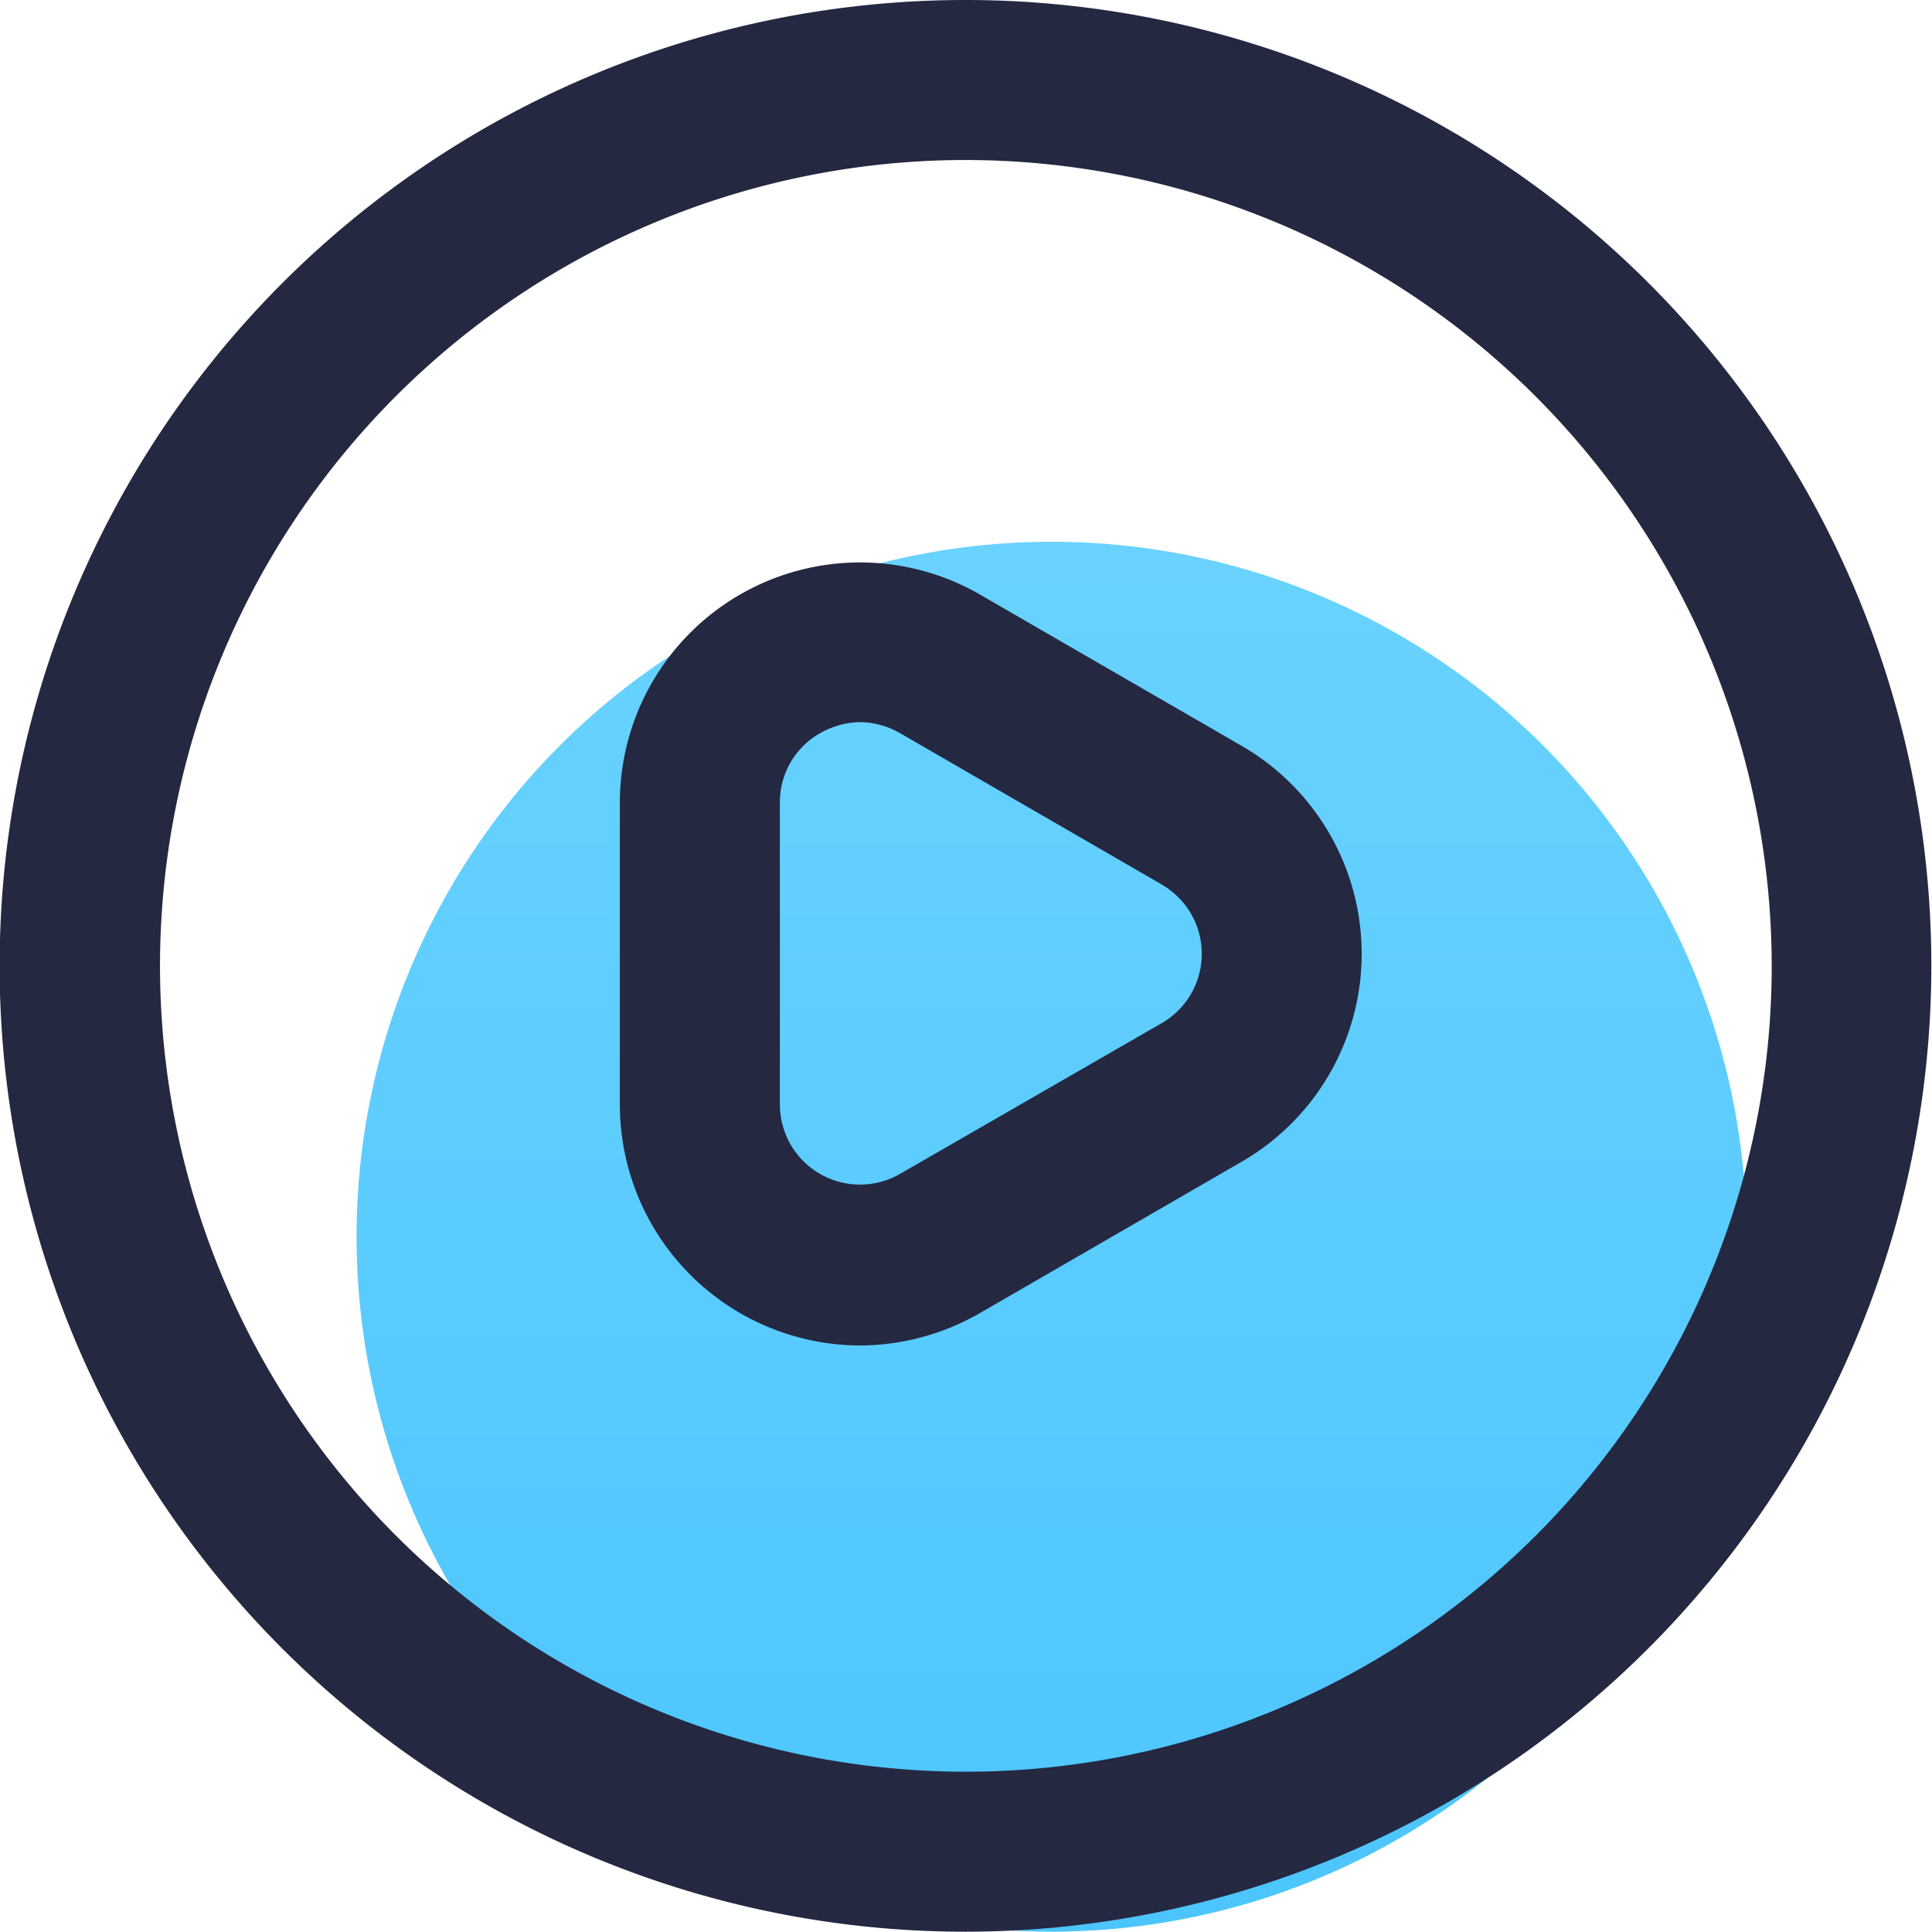
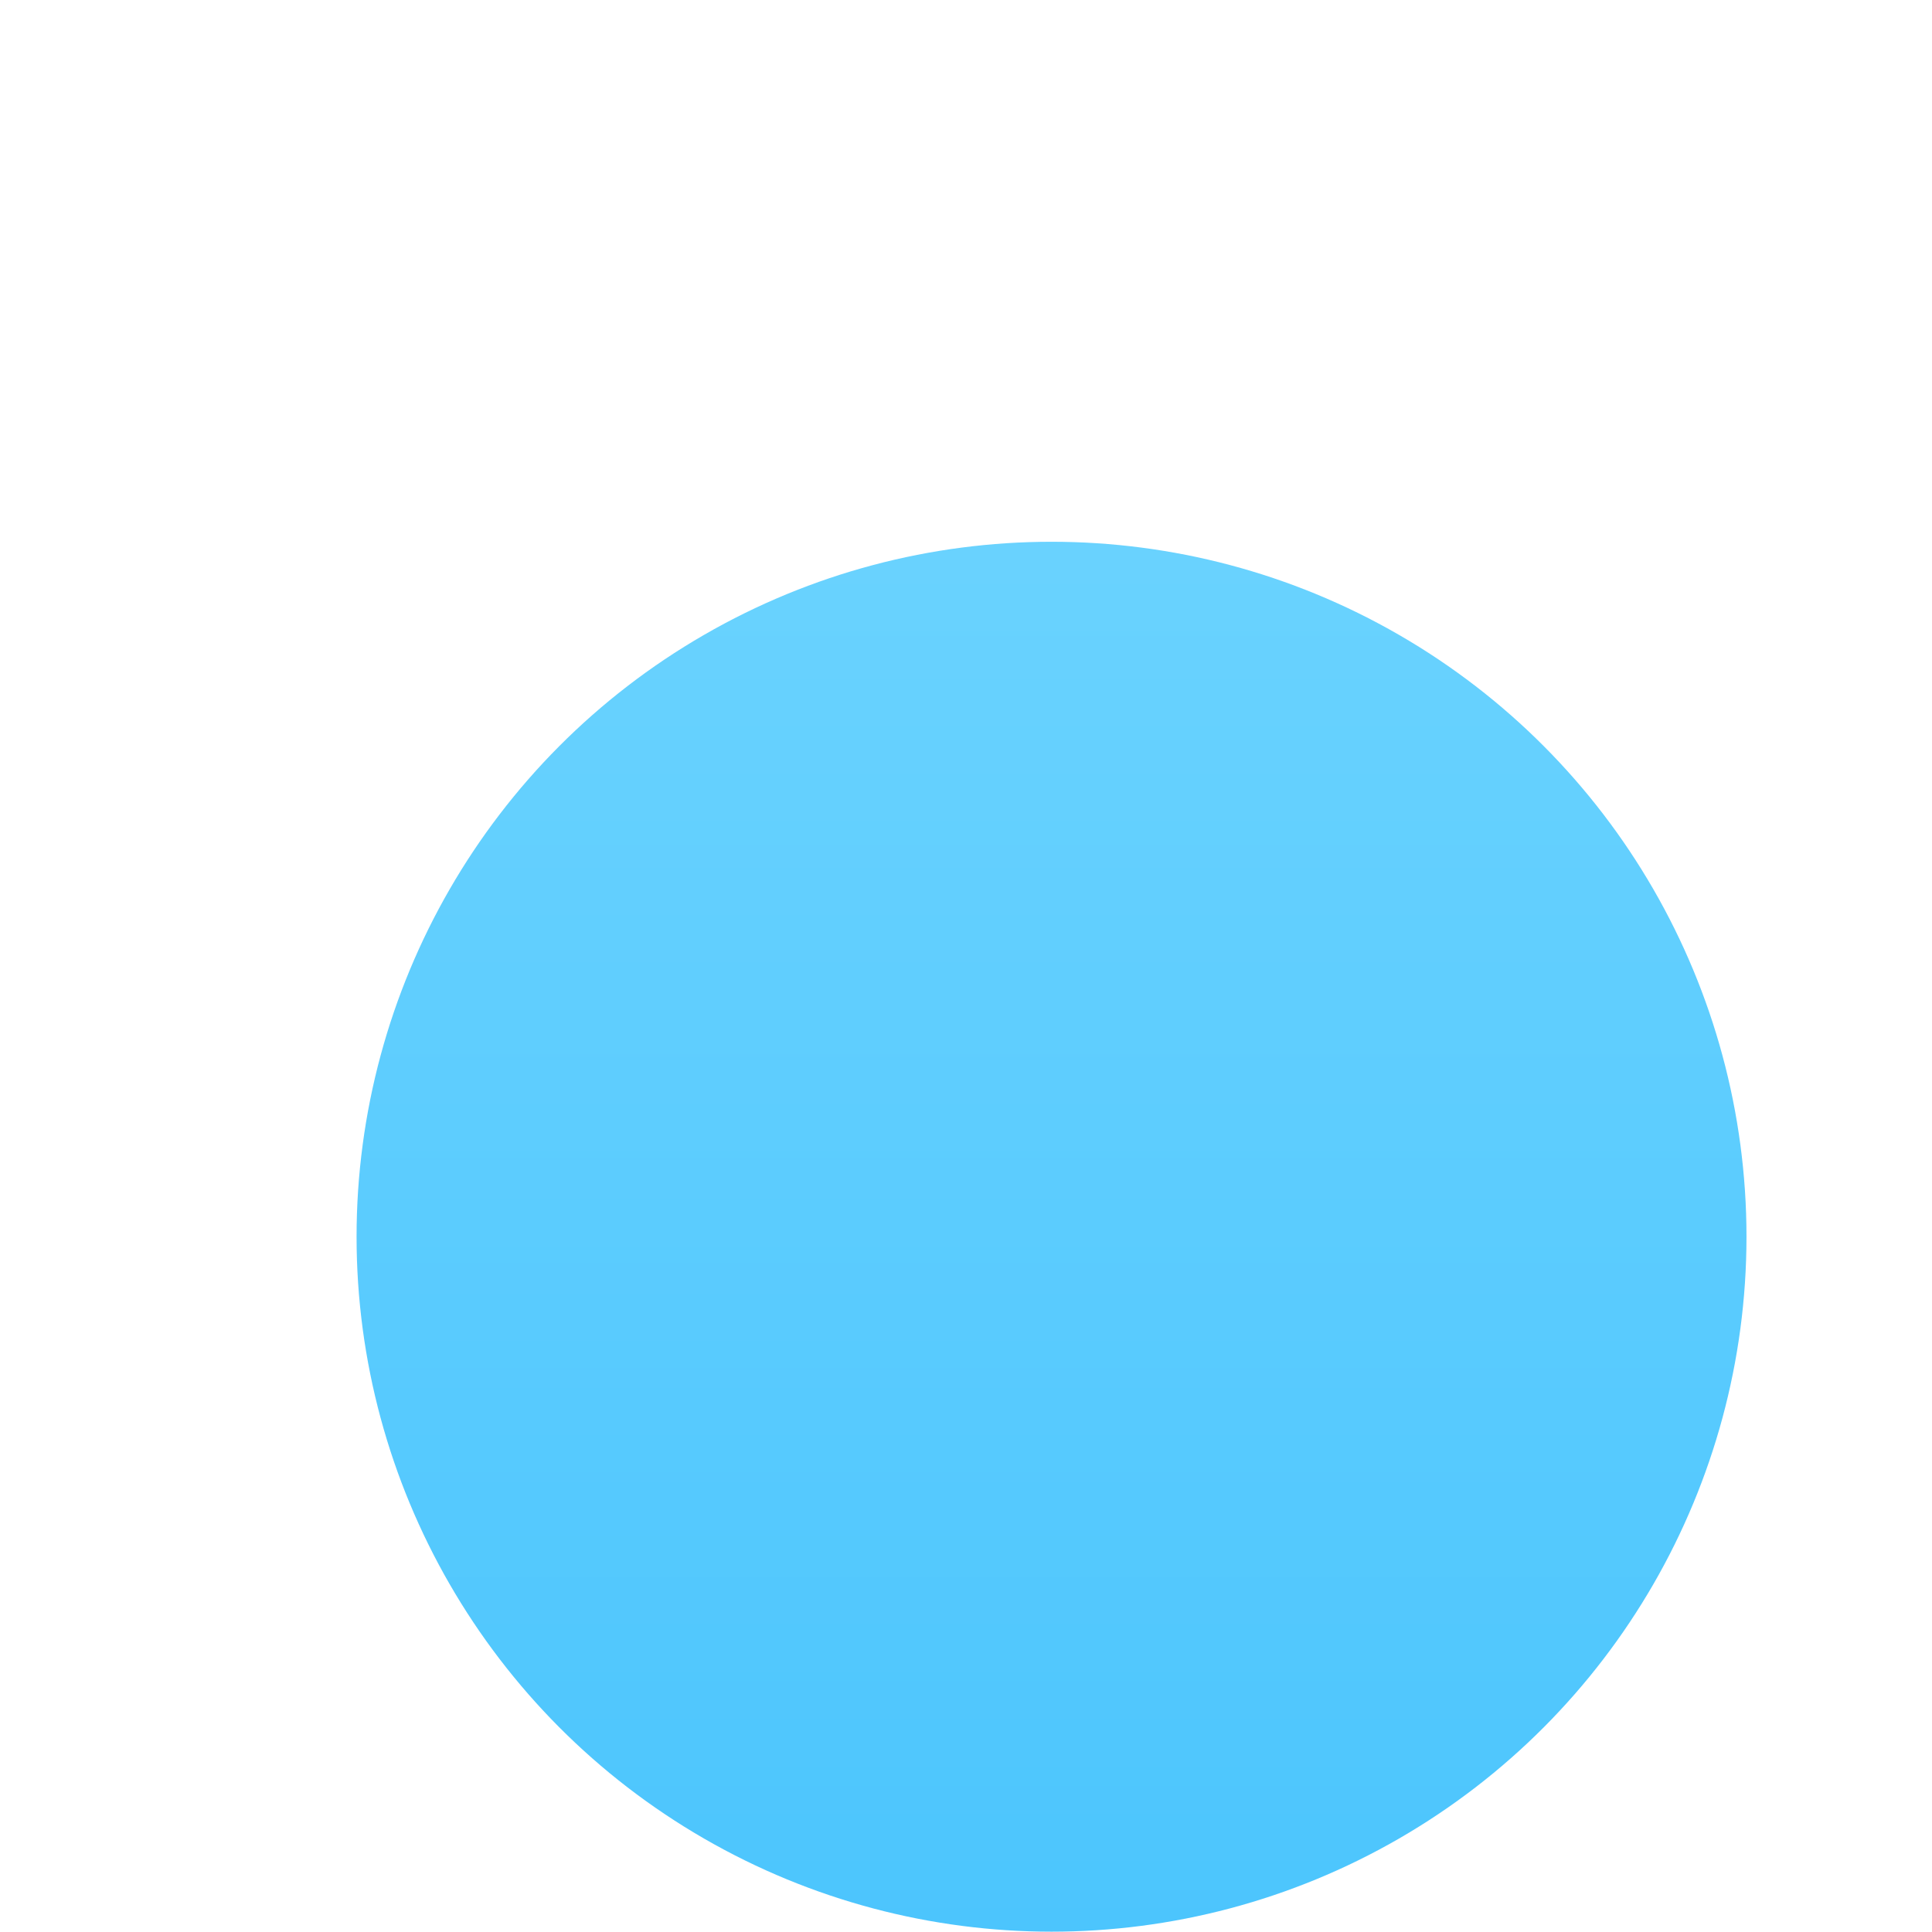
<svg xmlns="http://www.w3.org/2000/svg" id="短视频" width="41.656" height="41.65" viewBox="0 0 41.656 41.65">
  <defs>
    <style>
      .cls-1 {
        opacity: 0.7;
        fill: url(#linear-gradient);
      }

      .cls-2 {
        fill: #242841;
        fill-rule: evenodd;
      }
    </style>
    <linearGradient id="linear-gradient" x1="22.672" y1="11.68" x2="22.672" y2="41.65" gradientUnits="userSpaceOnUse">
      <stop offset="0" stop-color="#2ac0ff" />
      <stop offset="1" stop-color="#00adfd" />
    </linearGradient>
  </defs>
  <circle id="椭圆_1345" data-name="椭圆 1345" class="cls-1" cx="22.672" cy="26.665" r="14.984" />
-   <path id="形状_2018" data-name="形状 2018" class="cls-2" d="M755.472,1753.31a20.825,20.825,0,1,1,20.826-20.82A20.846,20.846,0,0,1,755.472,1753.31Zm0-38.2a17.375,17.375,0,1,0,17.384,17.38A17.39,17.39,0,0,0,755.472,1715.11Zm5.953,21.6-5.638,3.26a5.221,5.221,0,0,1-2.586.7,5.194,5.194,0,0,1-5.18-5.19v-6.51a5.178,5.178,0,0,1,7.766-4.49l5.638,3.26A5.178,5.178,0,0,1,761.425,1736.71Zm-1.721-5.98-5.638-3.26a1.764,1.764,0,0,0-.857-0.24,1.8,1.8,0,0,0-.873.24,1.705,1.705,0,0,0-.865,1.5v6.51a1.728,1.728,0,0,0,2.591,1.49l5.642-3.25A1.724,1.724,0,0,0,759.7,1730.73Z" transform="translate(-734.656 -1711.66)" />
</svg>